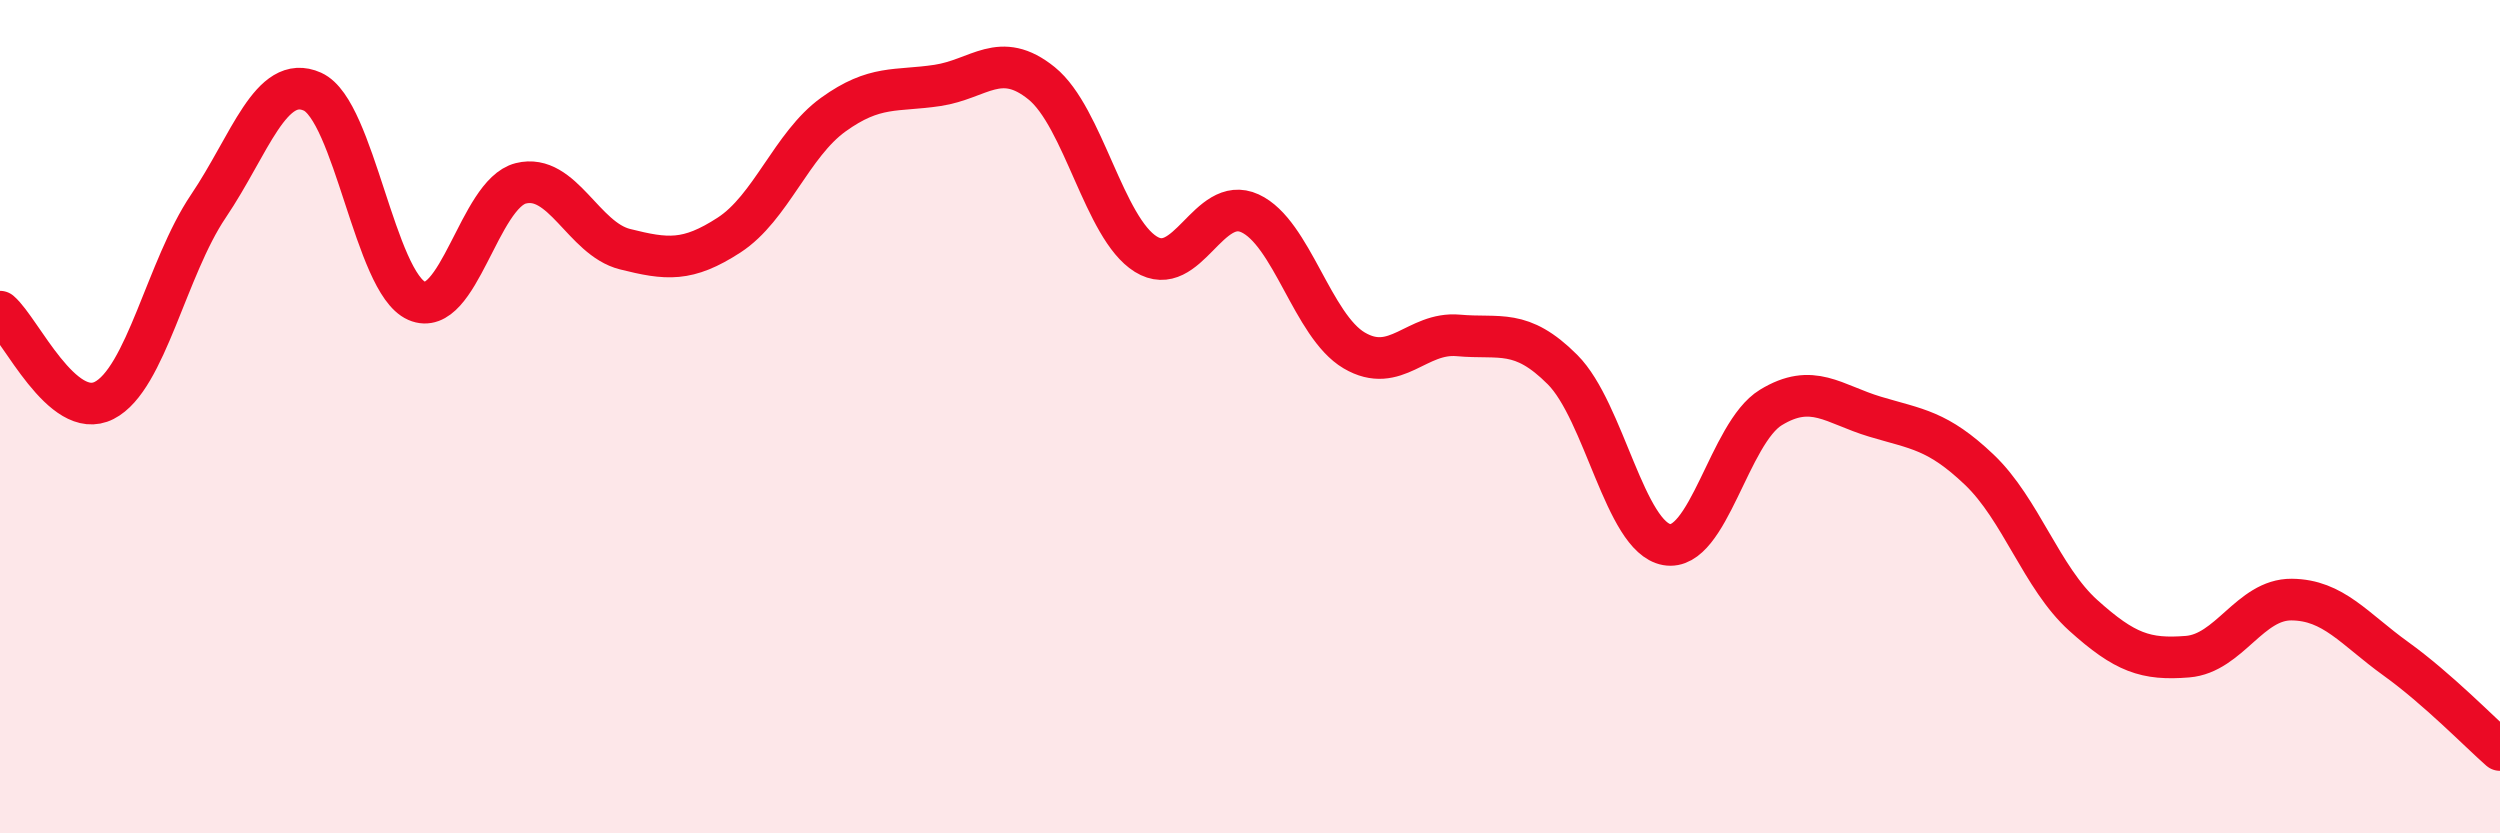
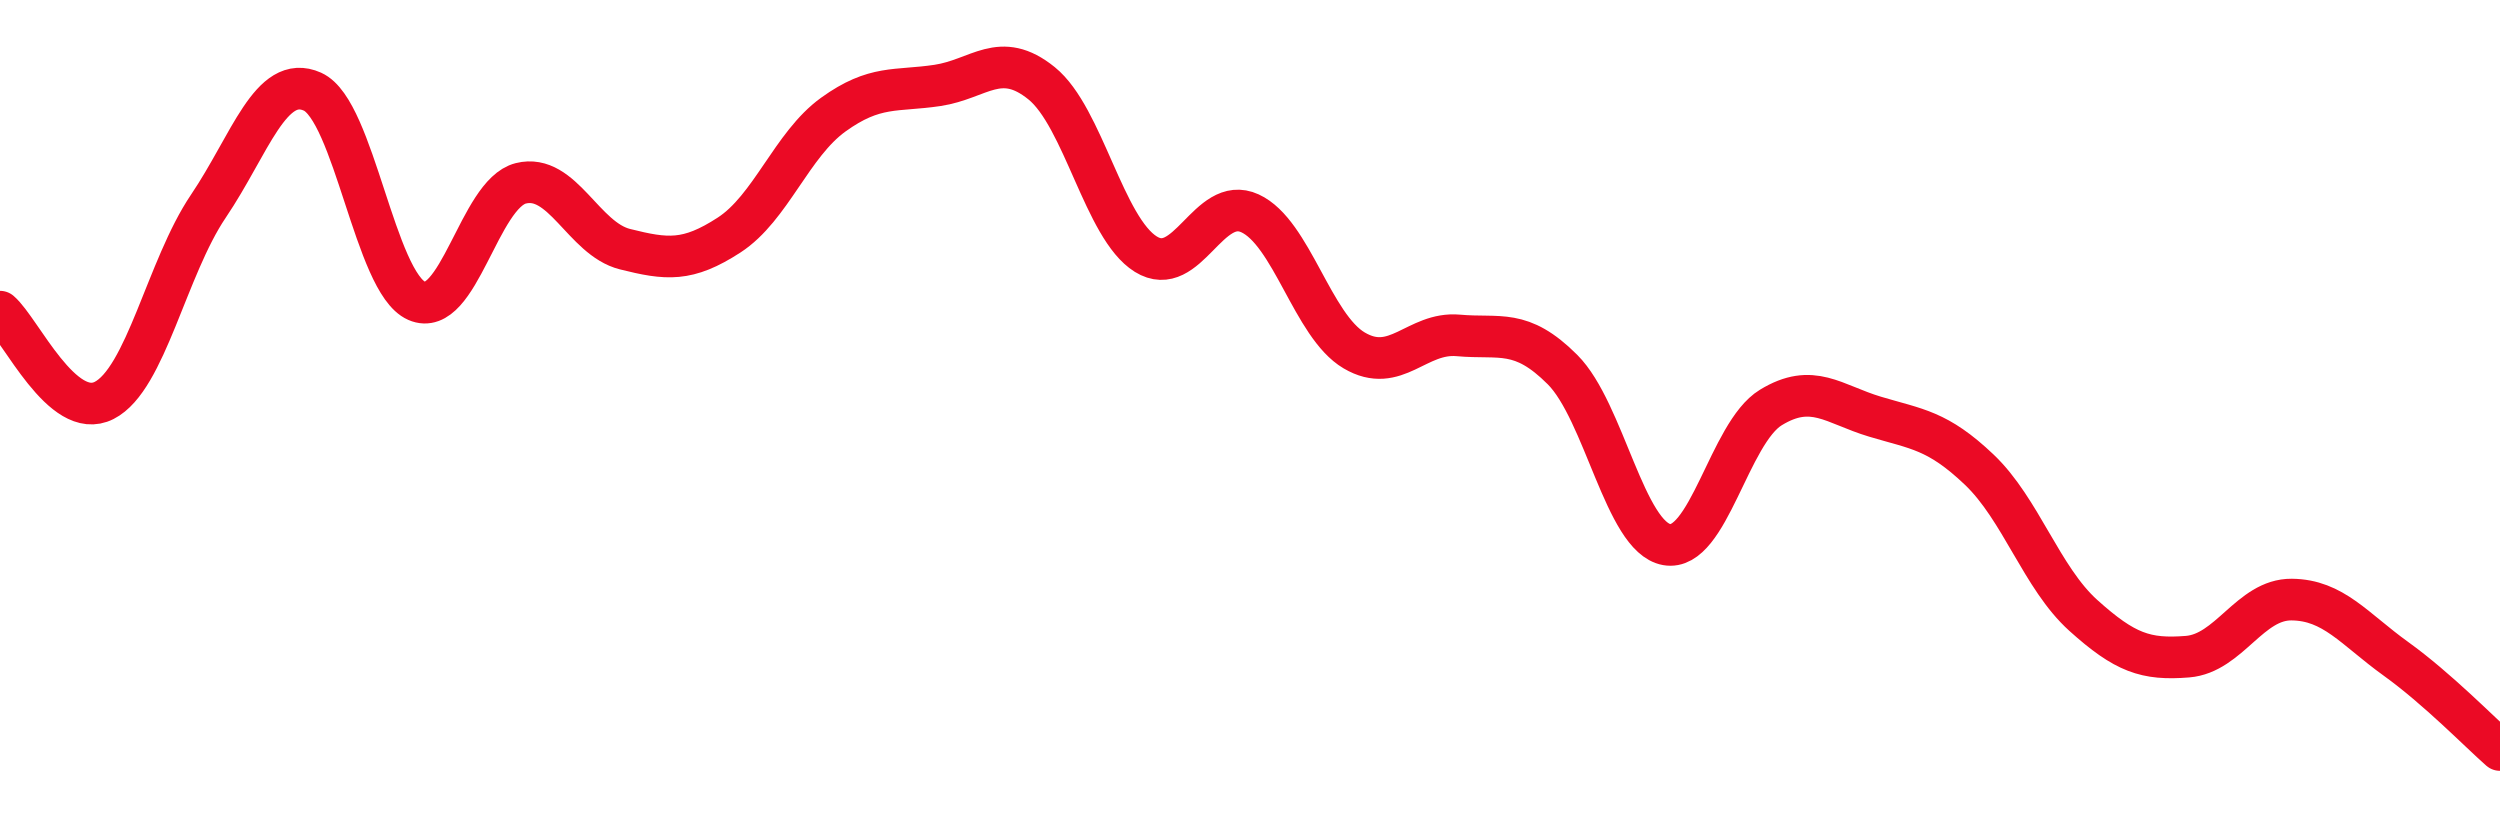
<svg xmlns="http://www.w3.org/2000/svg" width="60" height="20" viewBox="0 0 60 20">
-   <path d="M 0,7.48 C 0.5,7.91 1.5,10.12 2.5,9.61 C 3.5,9.1 4,6.43 5,4.95 C 6,3.47 6.5,1.75 7.5,2.2 C 8.5,2.65 9,6.78 10,7.22 C 11,7.66 11.5,4.65 12.5,4.4 C 13.5,4.15 14,5.73 15,5.98 C 16,6.23 16.5,6.29 17.5,5.64 C 18.5,4.99 19,3.47 20,2.75 C 21,2.03 21.5,2.2 22.5,2.05 C 23.5,1.9 24,1.19 25,2 C 26,2.81 26.5,5.48 27.5,6.1 C 28.5,6.72 29,4.66 30,5.12 C 31,5.58 31.5,7.82 32.5,8.41 C 33.5,9 34,7.96 35,8.05 C 36,8.14 36.5,7.87 37.5,8.87 C 38.5,9.87 39,12.89 40,13.07 C 41,13.25 41.5,10.39 42.5,9.78 C 43.5,9.17 44,9.7 45,10 C 46,10.3 46.5,10.32 47.5,11.27 C 48.5,12.22 49,13.87 50,14.77 C 51,15.67 51.5,15.84 52.5,15.76 C 53.5,15.68 54,14.38 55,14.39 C 56,14.4 56.5,15.09 57.5,15.81 C 58.5,16.53 59.5,17.56 60,18L60 20L0 20Z" fill="#EB0A25" opacity="0.1" stroke-linecap="round" stroke-linejoin="round" />
  <path d="M 0,7.48 C 0.5,7.91 1.5,10.12 2.5,9.61 C 3.5,9.1 4,6.43 5,4.95 C 6,3.47 6.5,1.75 7.5,2.2 C 8.5,2.65 9,6.78 10,7.22 C 11,7.66 11.5,4.65 12.5,4.4 C 13.5,4.15 14,5.73 15,5.98 C 16,6.23 16.5,6.29 17.5,5.64 C 18.5,4.99 19,3.47 20,2.75 C 21,2.03 21.5,2.2 22.5,2.05 C 23.5,1.9 24,1.19 25,2 C 26,2.81 26.5,5.48 27.5,6.1 C 28.5,6.72 29,4.66 30,5.12 C 31,5.58 31.5,7.82 32.5,8.41 C 33.5,9 34,7.96 35,8.05 C 36,8.14 36.5,7.87 37.5,8.87 C 38.5,9.87 39,12.89 40,13.07 C 41,13.25 41.5,10.39 42.5,9.78 C 43.5,9.17 44,9.7 45,10 C 46,10.3 46.5,10.32 47.5,11.27 C 48.5,12.22 49,13.87 50,14.77 C 51,15.67 51.5,15.84 52.5,15.76 C 53.5,15.68 54,14.38 55,14.39 C 56,14.4 56.5,15.09 57.5,15.81 C 58.5,16.53 59.5,17.56 60,18" stroke="#EB0A25" stroke-width="1" fill="none" stroke-linecap="round" stroke-linejoin="round" />
</svg>